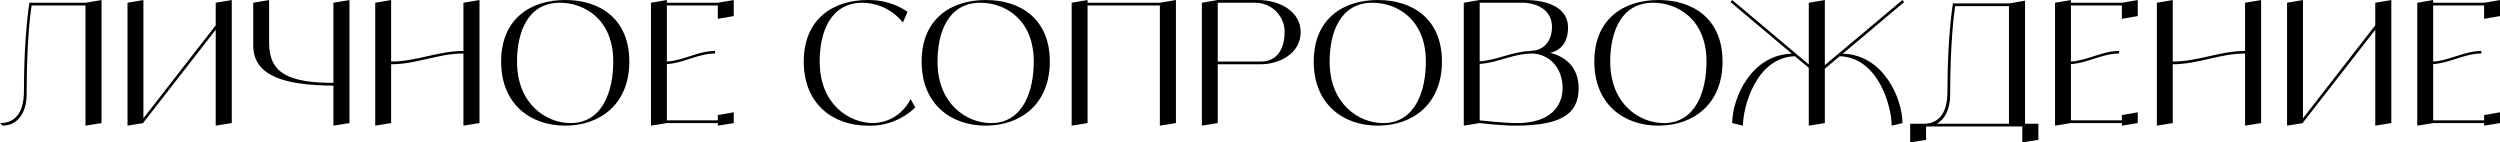
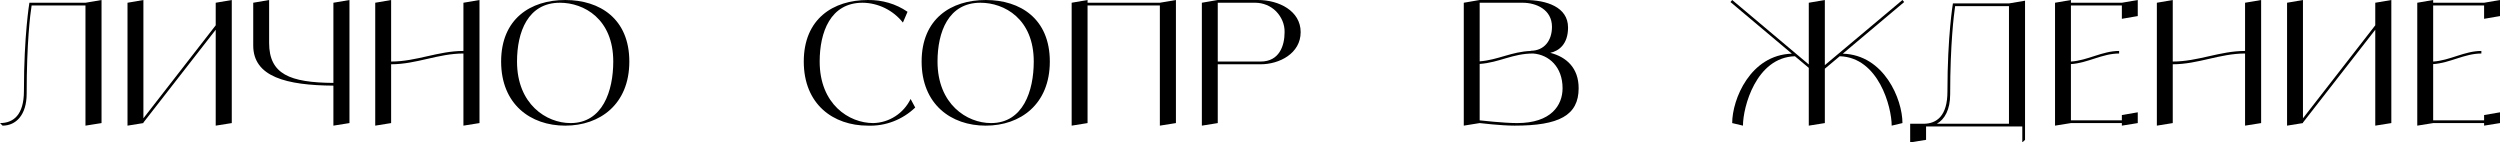
<svg xmlns="http://www.w3.org/2000/svg" viewBox="0 0 468.014 26.656" fill="none">
  <path d="M16 0.513L19.008 0.001V23.041L16 23.521V1.025H5.92C5.664 2.593 4.992 8.001 4.992 17.537C4.992 21.537 2.976 23.521 0.48 23.521L0 23.041C2.496 23.041 4.48 21.537 4.48 17.025C4.48 6.529 5.504 0.513 5.504 0.513H16Z" fill="black" />
  <path d="M40.382 0.513L43.39 0.001V23.041L40.382 23.521V5.569L26.846 22.945V23.041L23.87 23.521V0.513L26.846 0.001V22.145L40.382 4.737V0.513Z" fill="black" />
  <path d="M62.414 0.513L65.422 0.001V23.041L62.414 23.521V16.033C53.646 15.969 47.406 14.401 47.406 8.513V0.513L50.382 0.001V8.033C50.382 13.889 54.254 15.457 62.414 15.521V0.513Z" fill="black" />
  <path d="M86.756 0.513L89.764 0.001V23.041L86.756 23.521V10.017C82.021 10.017 77.956 12.033 73.221 12.033V23.041L70.245 23.521V0.513L73.221 0.001V11.521C77.956 11.521 82.021 9.537 86.756 9.537V0.513Z" fill="black" />
  <path d="M105.814 0.001C112.31 0.001 117.814 3.521 117.814 11.521C117.814 19.521 112.31 23.521 105.814 23.521C99.318 23.521 93.814 19.521 93.814 11.521C93.814 3.521 99.318 0.001 105.814 0.001ZM106.806 23.041C112.822 23.041 114.806 17.025 114.806 11.521C114.806 3.521 109.302 0.513 104.822 0.513C98.806 0.513 96.79 6.017 96.79 11.521C96.79 19.521 102.294 23.041 106.806 23.041Z" fill="black" />
-   <path d="M134.381 0.513L137.357 0.001V3.009L134.381 3.521V1.025H124.845V11.521C127.981 11.329 130.702 9.537 133.869 9.537V10.017C130.702 10.017 127.981 11.809 124.845 12.001V22.529H134.381V21.537L137.357 21.025V23.041L134.381 23.521V23.041H124.845L121.869 23.521V0.513L124.845 0.001V0.513H134.381Z" fill="black" />
  <path d="M170.47 18.529L171.334 20.129C168.966 22.401 165.767 23.649 162.47 23.521C155.974 23.521 150.471 19.521 150.471 11.521C150.471 3.521 155.974 0.001 162.47 0.001C165.127 -0.031 167.719 0.705 169.894 2.209L169.03 4.225C167.207 1.921 164.422 0.545 161.478 0.513C155.462 0.513 153.447 6.017 153.447 11.521C153.447 19.521 158.95 23.041 163.462 23.041C166.47 22.977 169.159 21.217 170.47 18.529Z" fill="black" />
  <path d="M184.533 0.001C191.029 0.001 196.533 3.521 196.533 11.521C196.533 19.521 191.029 23.521 184.533 23.521C178.037 23.521 172.533 19.521 172.533 11.521C172.533 3.521 178.037 0.001 184.533 0.001ZM185.525 23.041C191.541 23.041 193.525 17.025 193.525 11.521C193.525 3.521 188.021 0.513 183.541 0.513C177.525 0.513 175.509 6.017 175.509 11.521C175.509 19.521 181.013 23.041 185.525 23.041Z" fill="black" />
  <path d="M217.132 0.513L220.14 0.001V23.041L217.132 23.521V1.025H203.596V23.041L200.62 23.521V0.513L203.596 0.001V0.513H217.132Z" fill="black" />
  <path d="M235.491 0.001C239.395 0.001 243.491 2.017 243.491 6.017C243.491 10.017 239.491 12.033 236.003 12.033H227.97V23.041L224.994 23.521V0.513L227.97 0.001H235.491ZM236.003 11.521C239.491 11.521 240.483 8.577 240.483 6.017C240.515 4.545 239.907 3.169 238.883 2.113C237.858 1.089 236.451 0.513 234.979 0.513H227.97V11.521H236.003Z" fill="black" />
-   <path d="M257.94 0.001C264.436 0.001 269.939 3.521 269.939 11.521C269.939 19.521 264.436 23.521 257.94 23.521C251.443 23.521 245.939 19.521 245.939 11.521C245.939 3.521 251.443 0.001 257.94 0.001ZM258.932 23.041C264.946 23.041 266.93 17.025 266.93 11.521C266.93 3.521 261.428 0.513 256.948 0.513C250.931 0.513 248.915 6.017 248.915 11.521C248.915 19.521 254.419 23.041 258.932 23.041Z" fill="black" />
  <path d="M290.218 9.889C293.227 10.657 295.531 12.705 295.531 16.513C295.531 21.633 291.818 23.521 283.529 23.521C280.971 23.521 277.003 23.041 277.003 23.041L274.027 23.521V0.513L277.003 0.001H285.513C289.451 0.001 293.547 1.281 293.547 5.153C293.547 8.257 291.85 9.537 290.218 9.889ZM285.034 0.513H277.003V11.489C280.523 11.201 282.955 9.665 286.603 9.537L286.538 9.505C289.099 9.505 290.538 7.585 290.538 5.025C290.538 1.793 287.595 0.513 285.034 0.513ZM284.012 23.041C290.378 23.041 292.522 19.713 292.522 16.513C292.522 12.545 289.994 10.241 287.018 10.017C283.147 10.017 280.683 11.713 277.003 11.969V22.529C277.003 22.529 281.483 23.041 284.012 23.041Z" fill="black" />
-   <path d="M310.471 0.001C316.967 0.001 322.47 3.521 322.47 11.521C322.47 19.521 316.967 23.521 310.471 23.521C303.974 23.521 298.469 19.521 298.469 11.521C298.469 3.521 303.974 0.001 310.471 0.001ZM311.463 23.041C317.48 23.041 319.464 17.025 319.464 11.521C319.464 3.521 313.959 0.513 309.479 0.513C303.462 0.513 301.445 6.017 301.445 11.521C301.445 19.521 306.95 23.041 311.463 23.041Z" fill="black" />
  <path d="M344.981 10.049C352.724 10.273 356.15 18.593 356.15 23.041L354.134 23.521C354.134 20.065 351.7 10.753 344.406 10.529L341.62 12.865V23.041L338.614 23.521V12.705L336.02 10.529C328.724 10.753 326.293 20.065 326.293 23.521L324.276 23.041C324.276 18.593 327.67 10.273 335.446 10.049L323.956 0.385L324.276 0.001L338.614 12.065V0.513L341.62 0.001V12.193L356.15 0.001L356.47 0.385L344.981 10.049Z" fill="black" />
-   <path d="M379.099 23.169H381.595V26.177L378.586 26.657V23.681H360.57V26.177L357.594 26.657V23.169H360.091C362.587 23.169 364.571 21.665 364.571 17.153C364.571 6.657 365.595 0.641 365.595 0.641H376.09L379.099 0.129V23.169ZM362.587 23.169H376.09V1.153H366.01C365.788 2.721 365.083 8.129 365.083 17.665C365.083 20.513 364.059 22.337 362.587 23.169Z" fill="black" />
+   <path d="M379.099 23.169V26.177L378.586 26.657V23.681H360.57V26.177L357.594 26.657V23.169H360.091C362.587 23.169 364.571 21.665 364.571 17.153C364.571 6.657 365.595 0.641 365.595 0.641H376.09L379.099 0.129V23.169ZM362.587 23.169H376.09V1.153H366.01C365.788 2.721 365.083 8.129 365.083 17.665C365.083 20.513 364.059 22.337 362.587 23.169Z" fill="black" />
  <path d="M397.224 0.513L400.2 0.001V3.009L397.224 3.521V1.025H387.689V11.521C390.825 11.329 393.546 9.537 396.712 9.537V10.017C393.546 10.017 390.825 11.809 387.689 12.001V22.529H397.224V21.537L400.2 21.025V23.041L397.224 23.521V23.041H387.689L384.713 23.521V0.513L387.689 0.001V0.513H397.224Z" fill="black" />
  <path d="M420.288 0.513L423.296 0.001V23.041L420.288 23.521V10.017C415.553 10.017 411.487 12.033 406.752 12.033V23.041L403.776 23.521V0.513L406.752 0.001V11.521C411.487 11.521 415.553 9.537 420.288 9.537V0.513Z" fill="black" />
  <path d="M444.663 0.513L447.671 0.001V23.041L444.663 23.521V5.569L431.127 22.945V23.041L428.151 23.521V0.513L431.127 0.001V22.145L444.663 4.737V0.513Z" fill="black" />
  <path d="M465.038 0.513L468.014 0.001V3.009L465.038 3.521V1.025H455.502V11.521C458.638 11.329 461.357 9.537 464.525 9.537V10.017C461.357 10.017 458.638 11.809 455.502 12.001V22.529H465.038V21.537L468.014 21.025V23.041L465.038 23.521V23.041H455.502L452.526 23.521V0.513L455.502 0.001V0.513H465.038Z" fill="black" />
</svg>